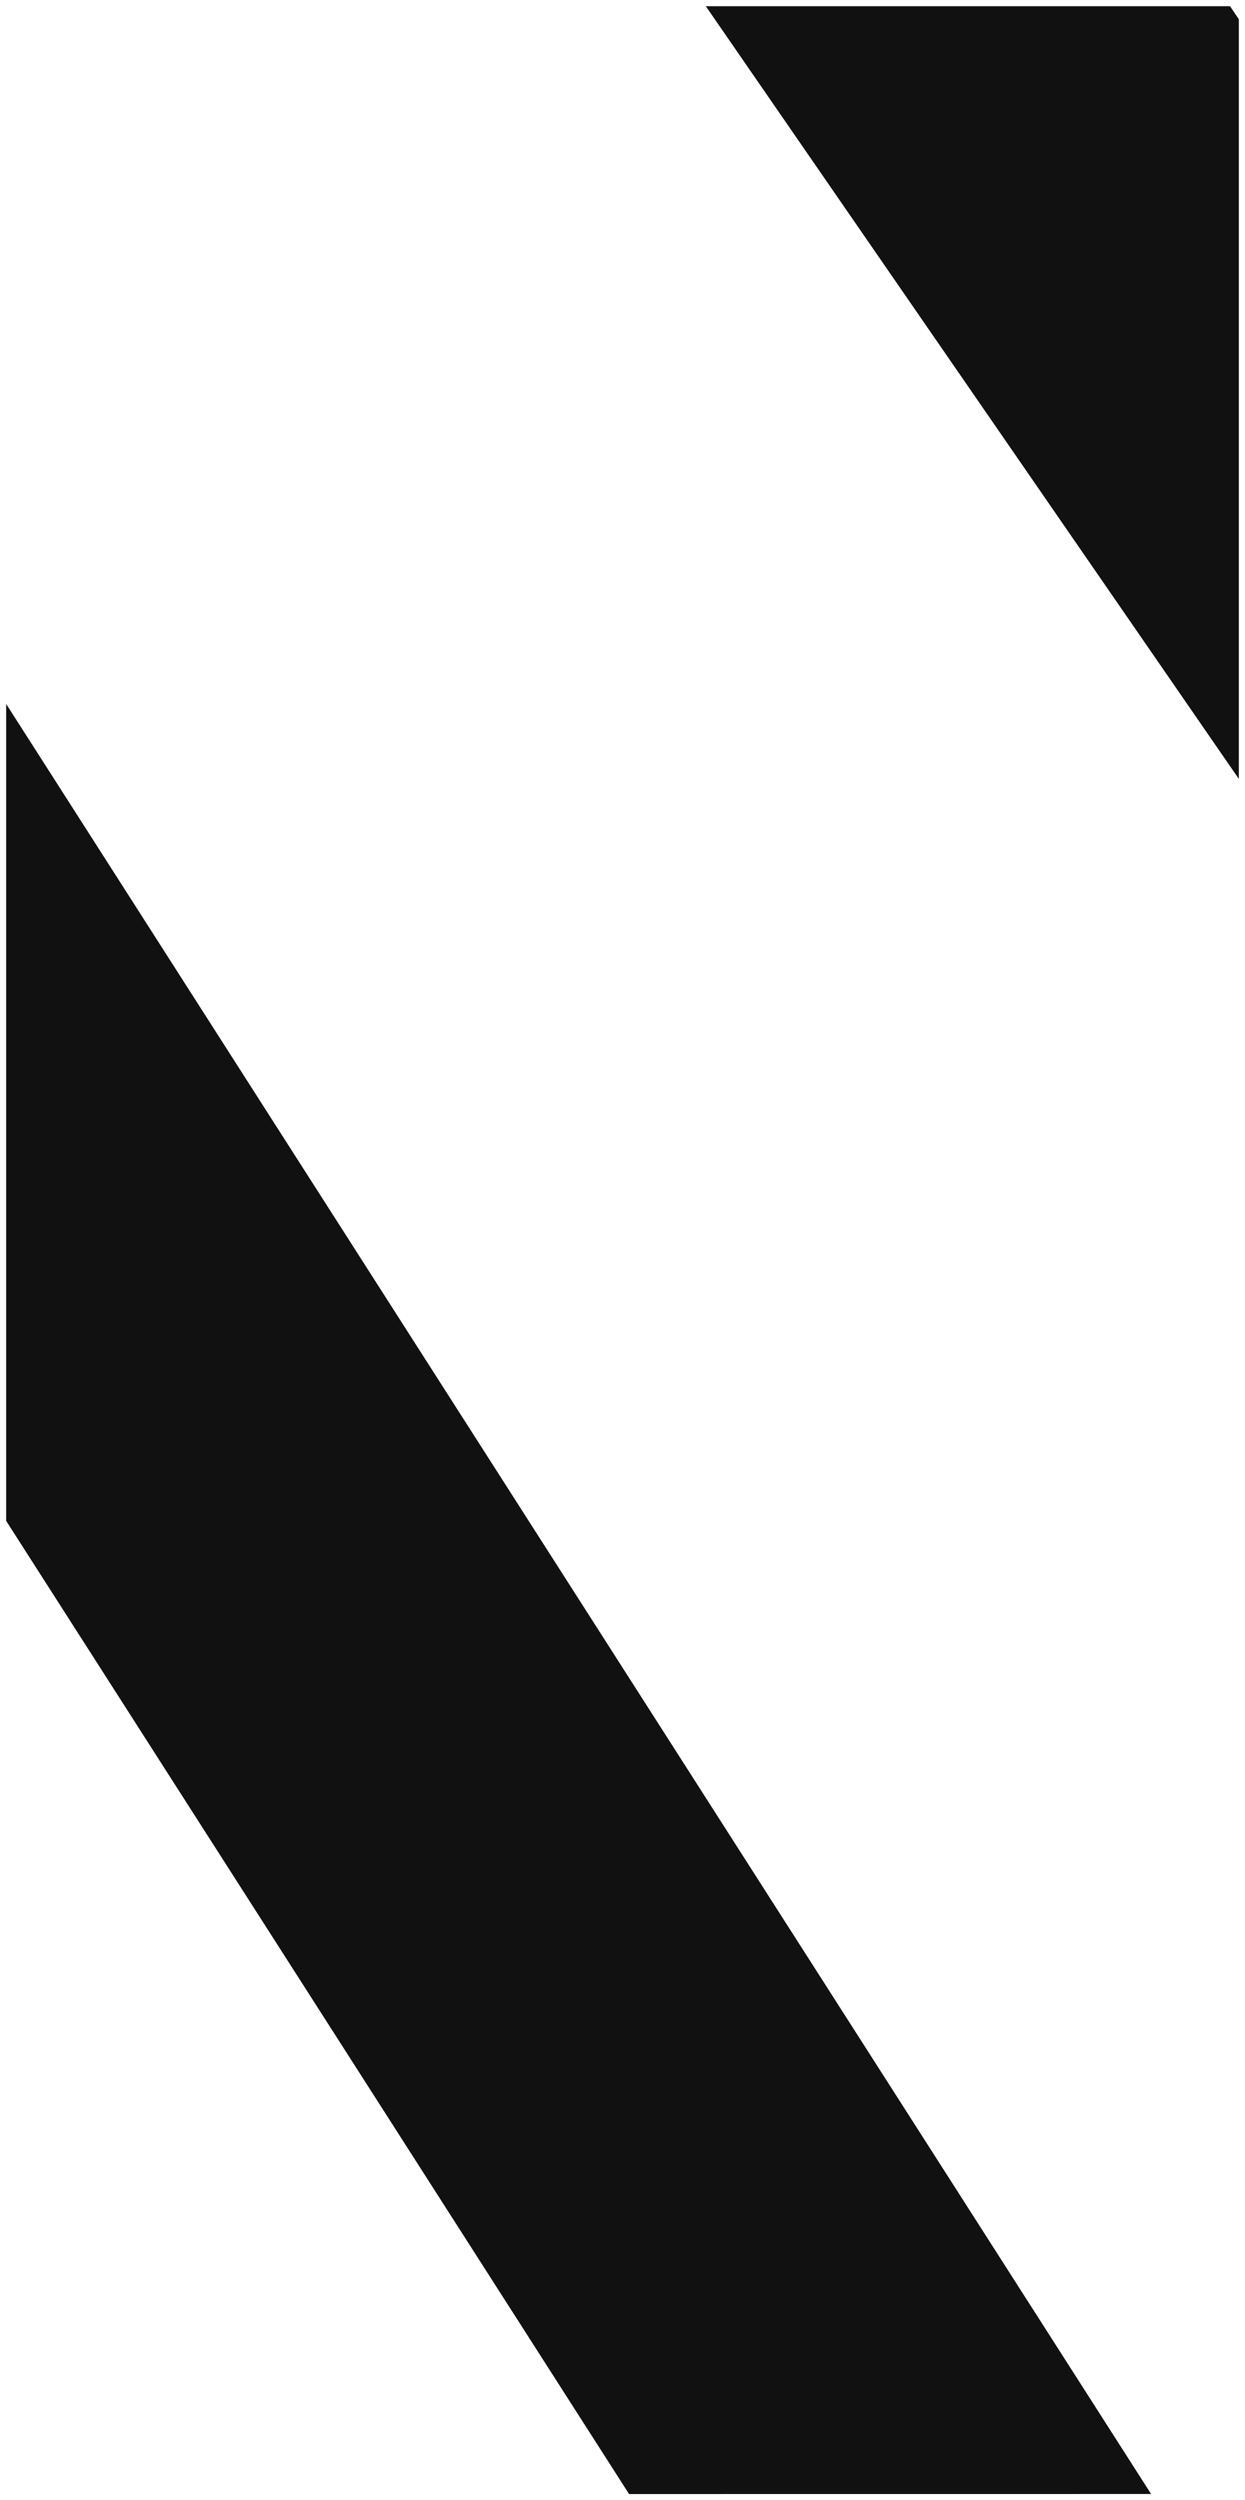
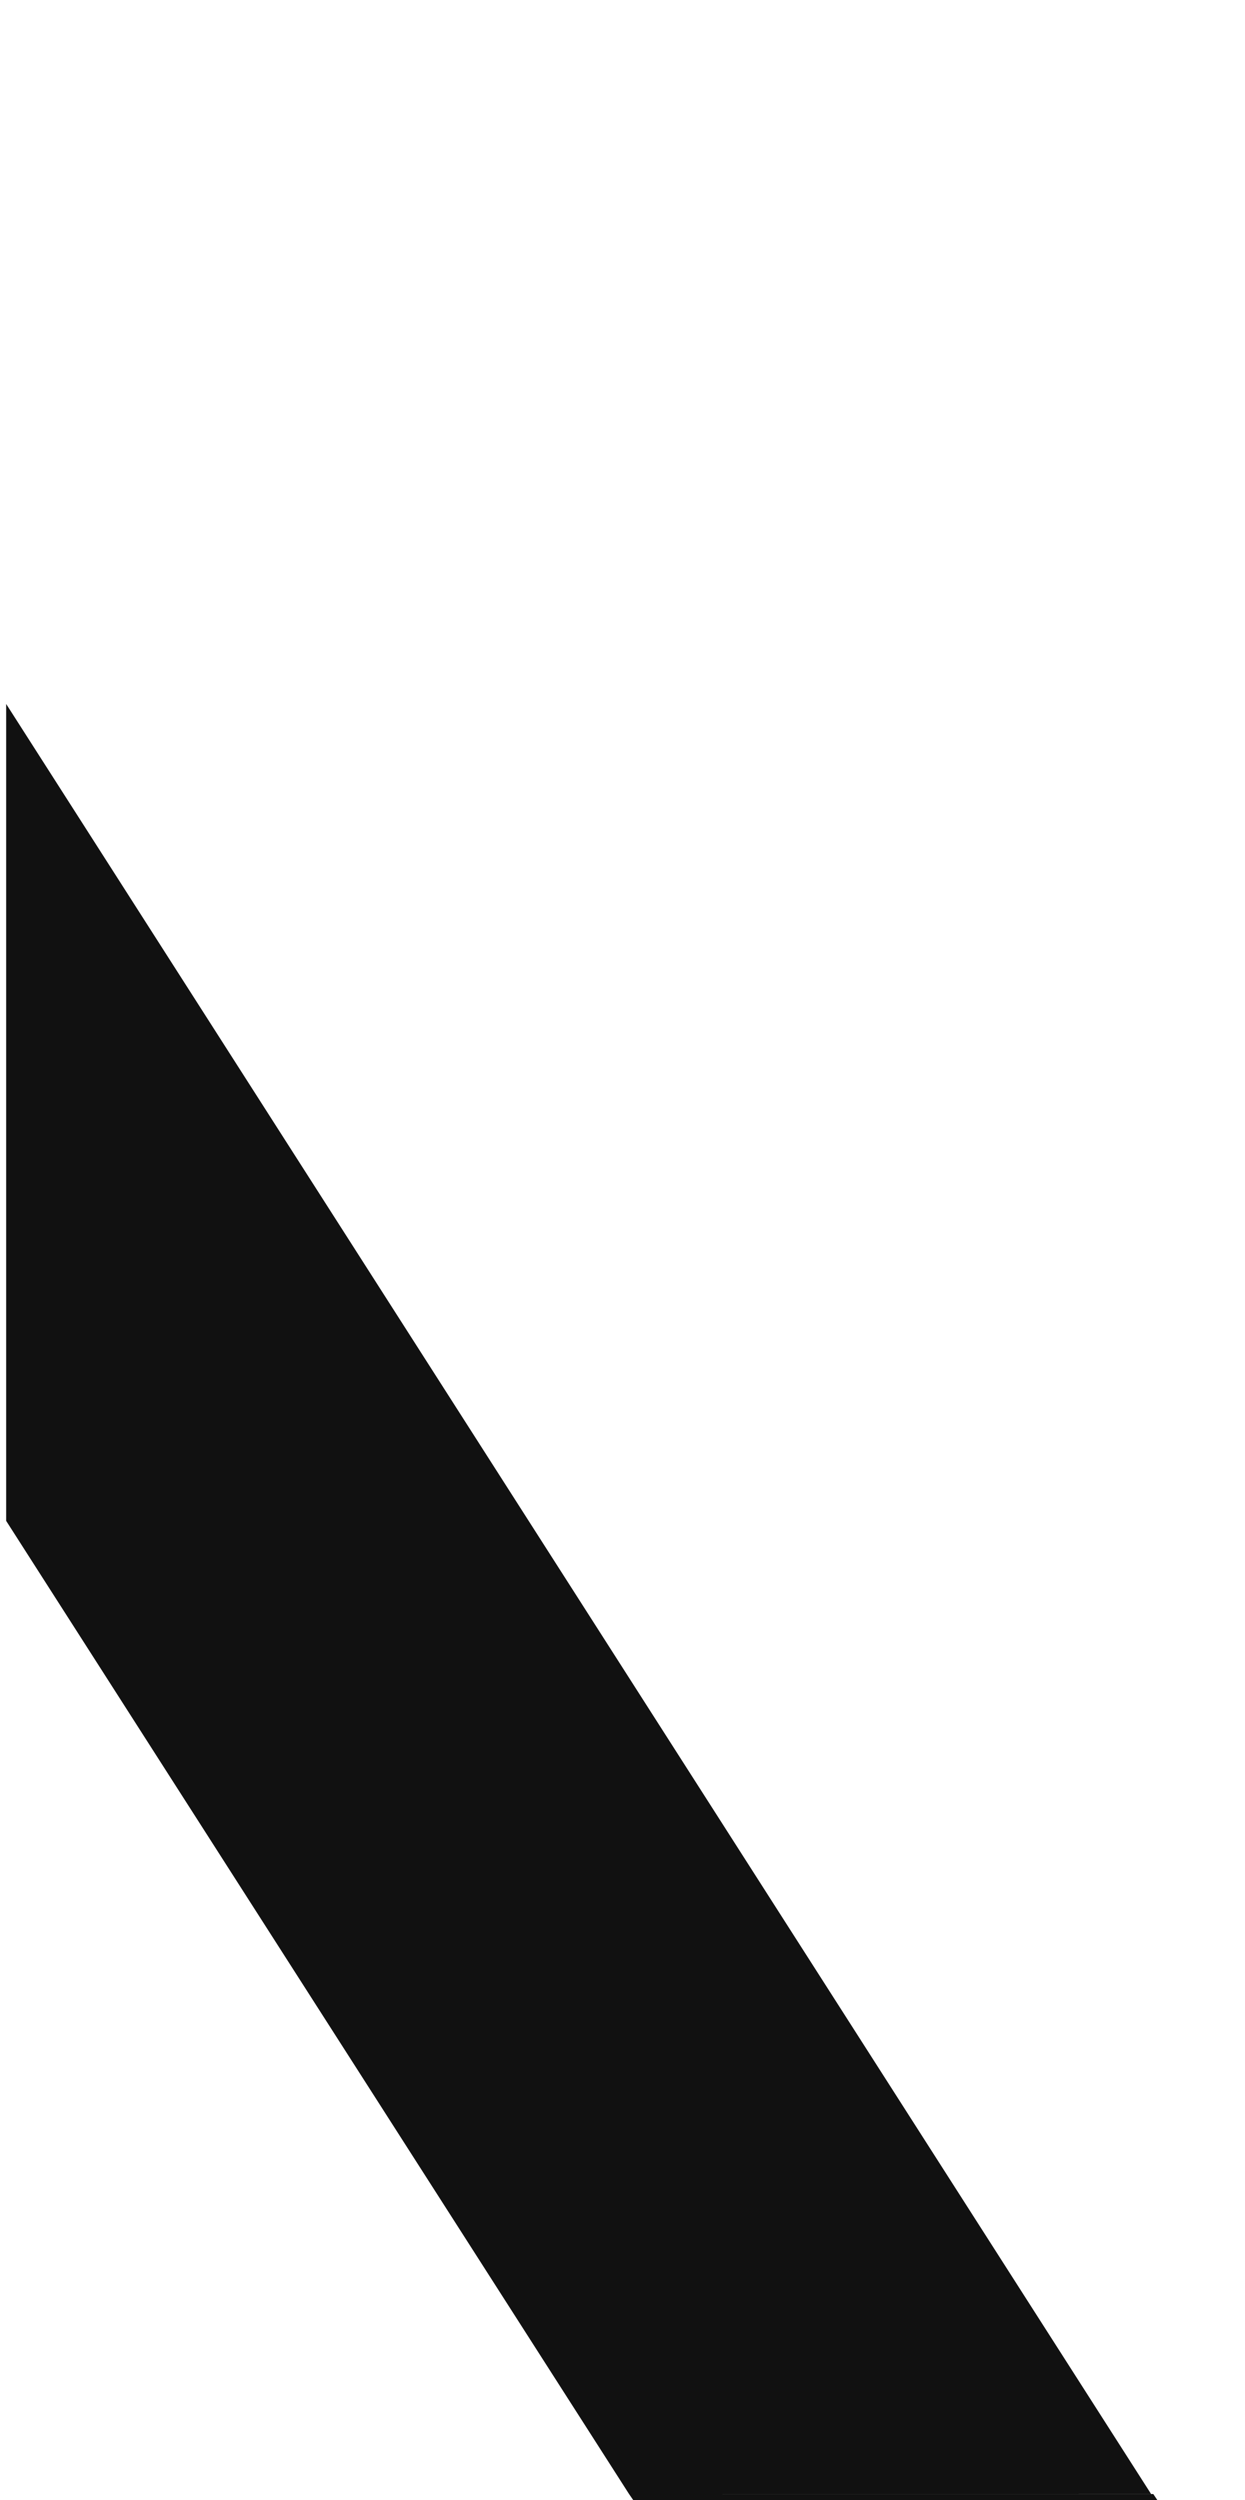
<svg xmlns="http://www.w3.org/2000/svg" width="101" height="202.704" viewBox="0 0 101 202.704">
-   <path id="Intersection_5" data-name="Intersection 5" d="M4811.032,4618.106l-50.532-78.9v-66.231l92.882,145.127Zm6.227-201.7h42.528l.713,1.055v61.591Z" transform="translate(-4760 -4415.902)" fill="#111" stroke="rgba(0,0,0,0)" stroke-miterlimit="10" stroke-width="1" />
+   <path id="Intersection_5" data-name="Intersection 5" d="M4811.032,4618.106l-50.532-78.9v-66.231l92.882,145.127Zh42.528l.713,1.055v61.591Z" transform="translate(-4760 -4415.902)" fill="#111" stroke="rgba(0,0,0,0)" stroke-miterlimit="10" stroke-width="1" />
</svg>